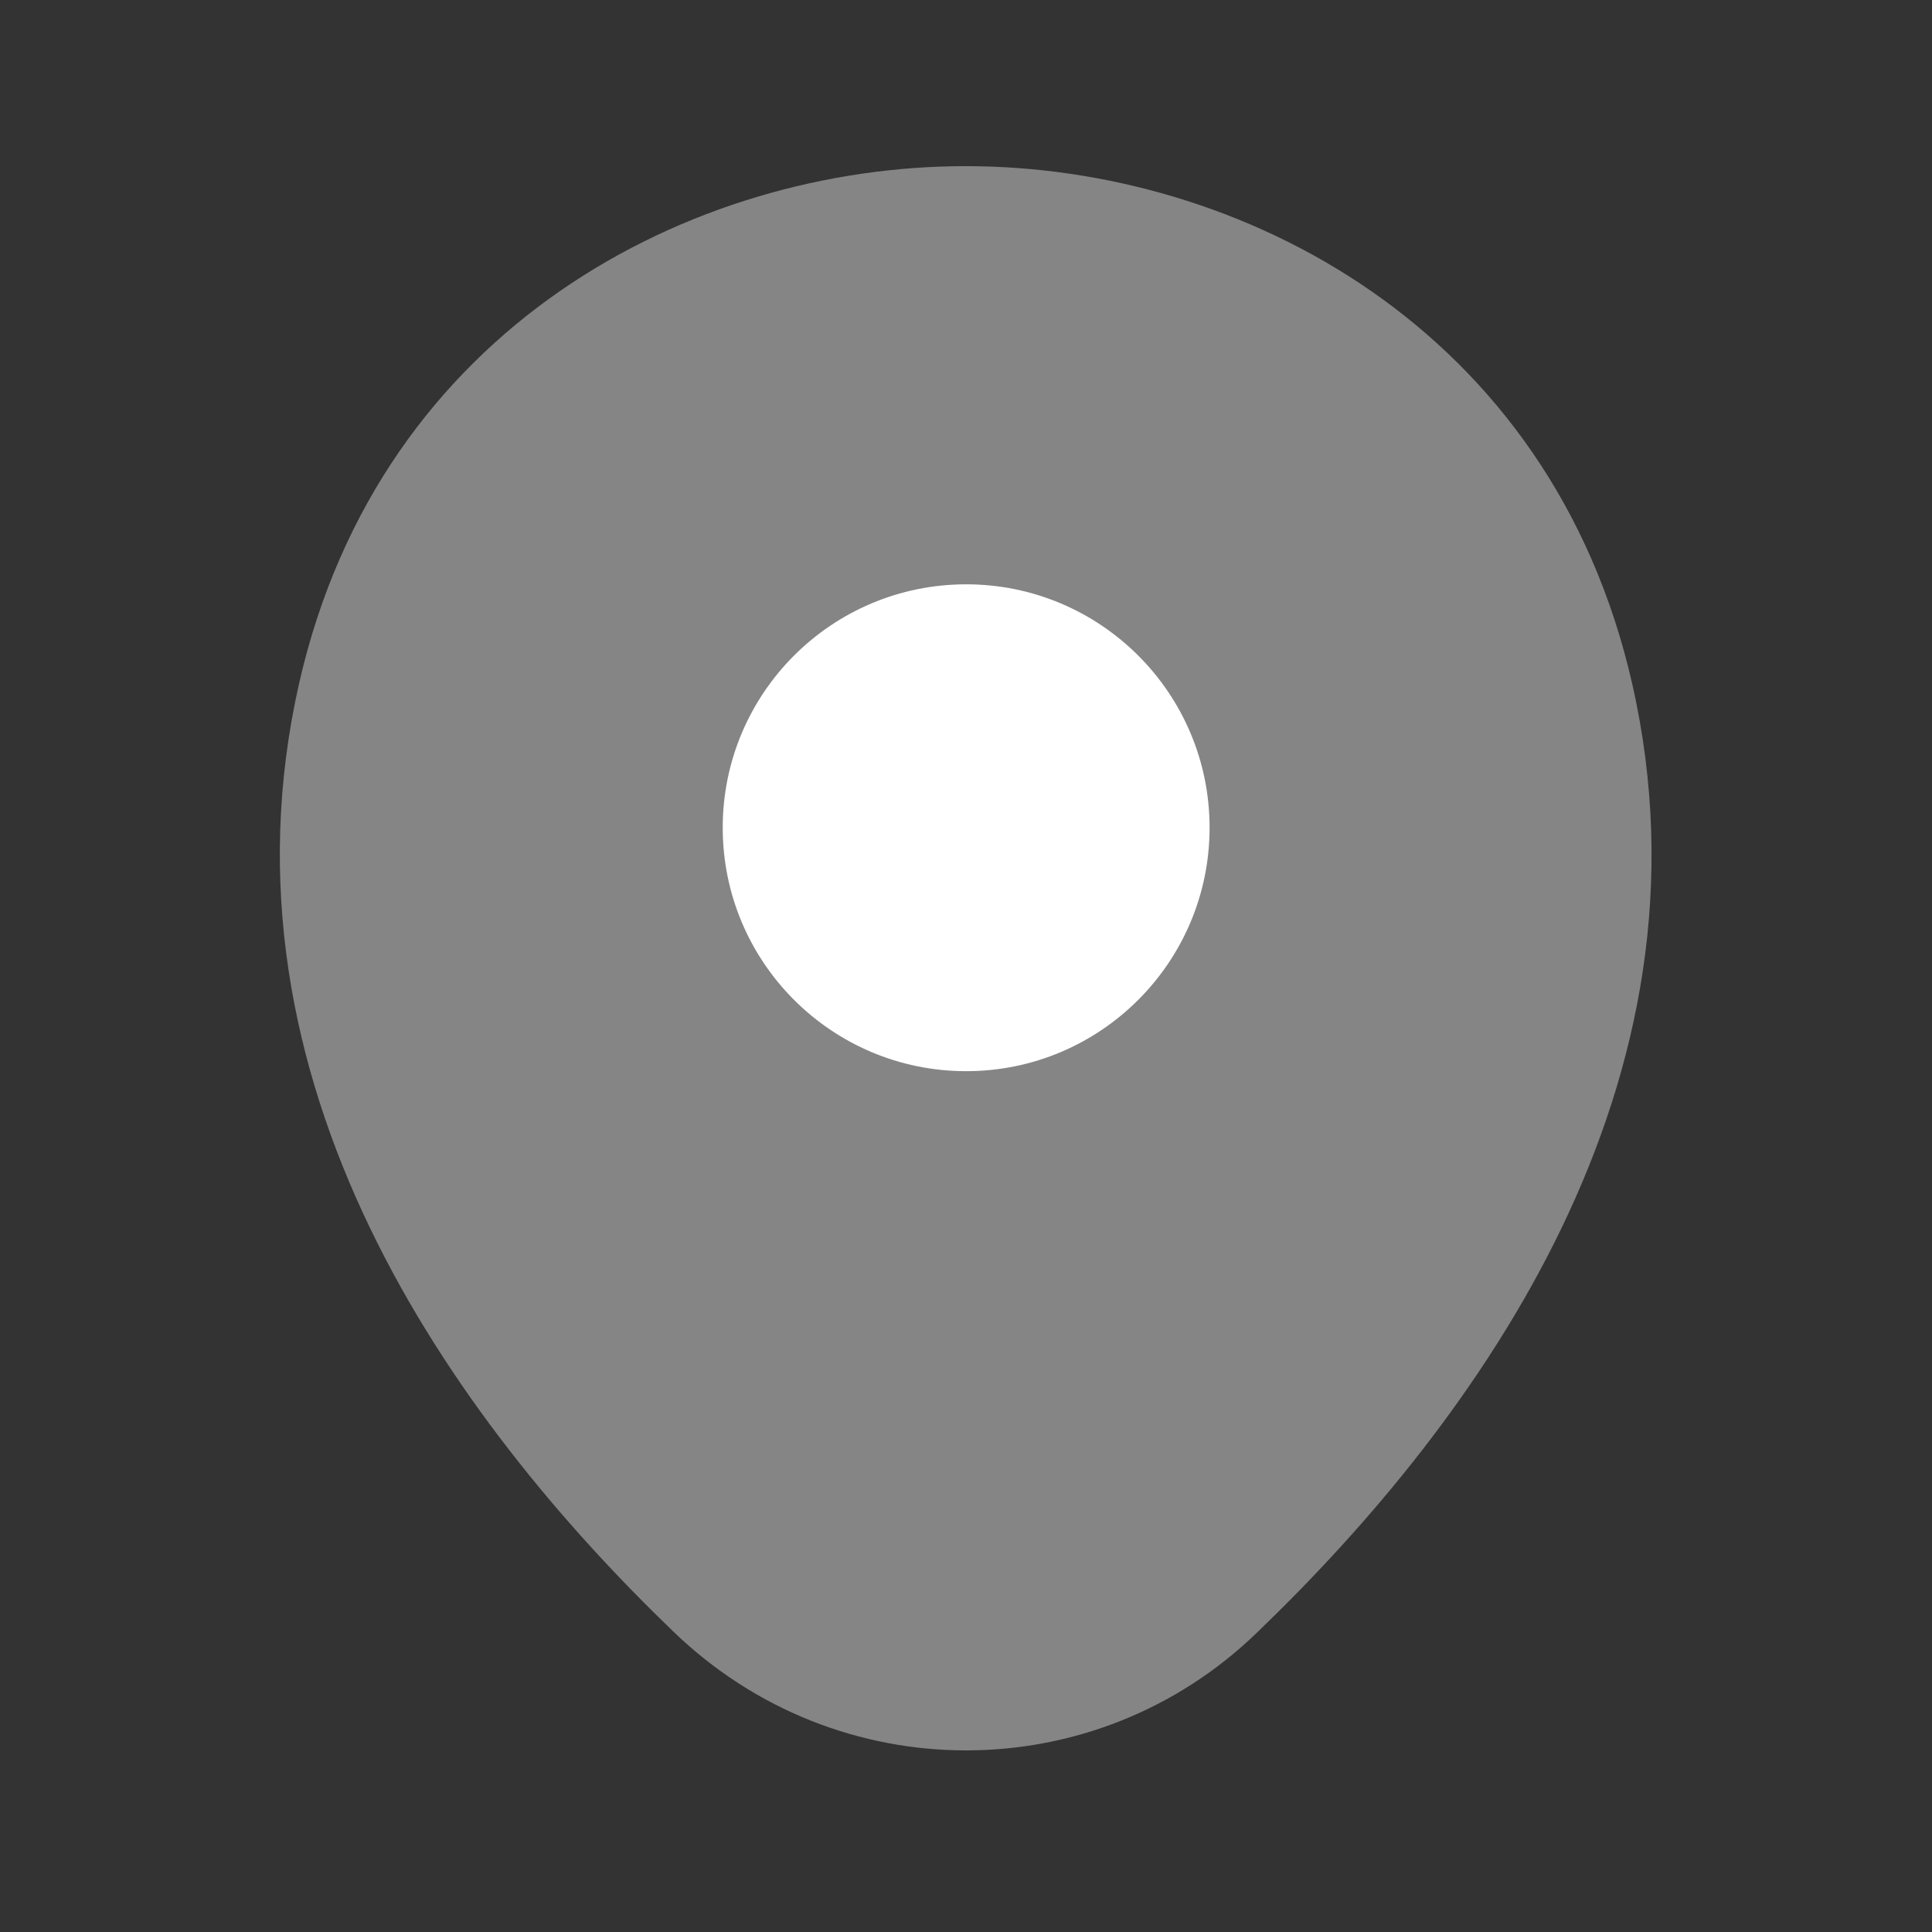
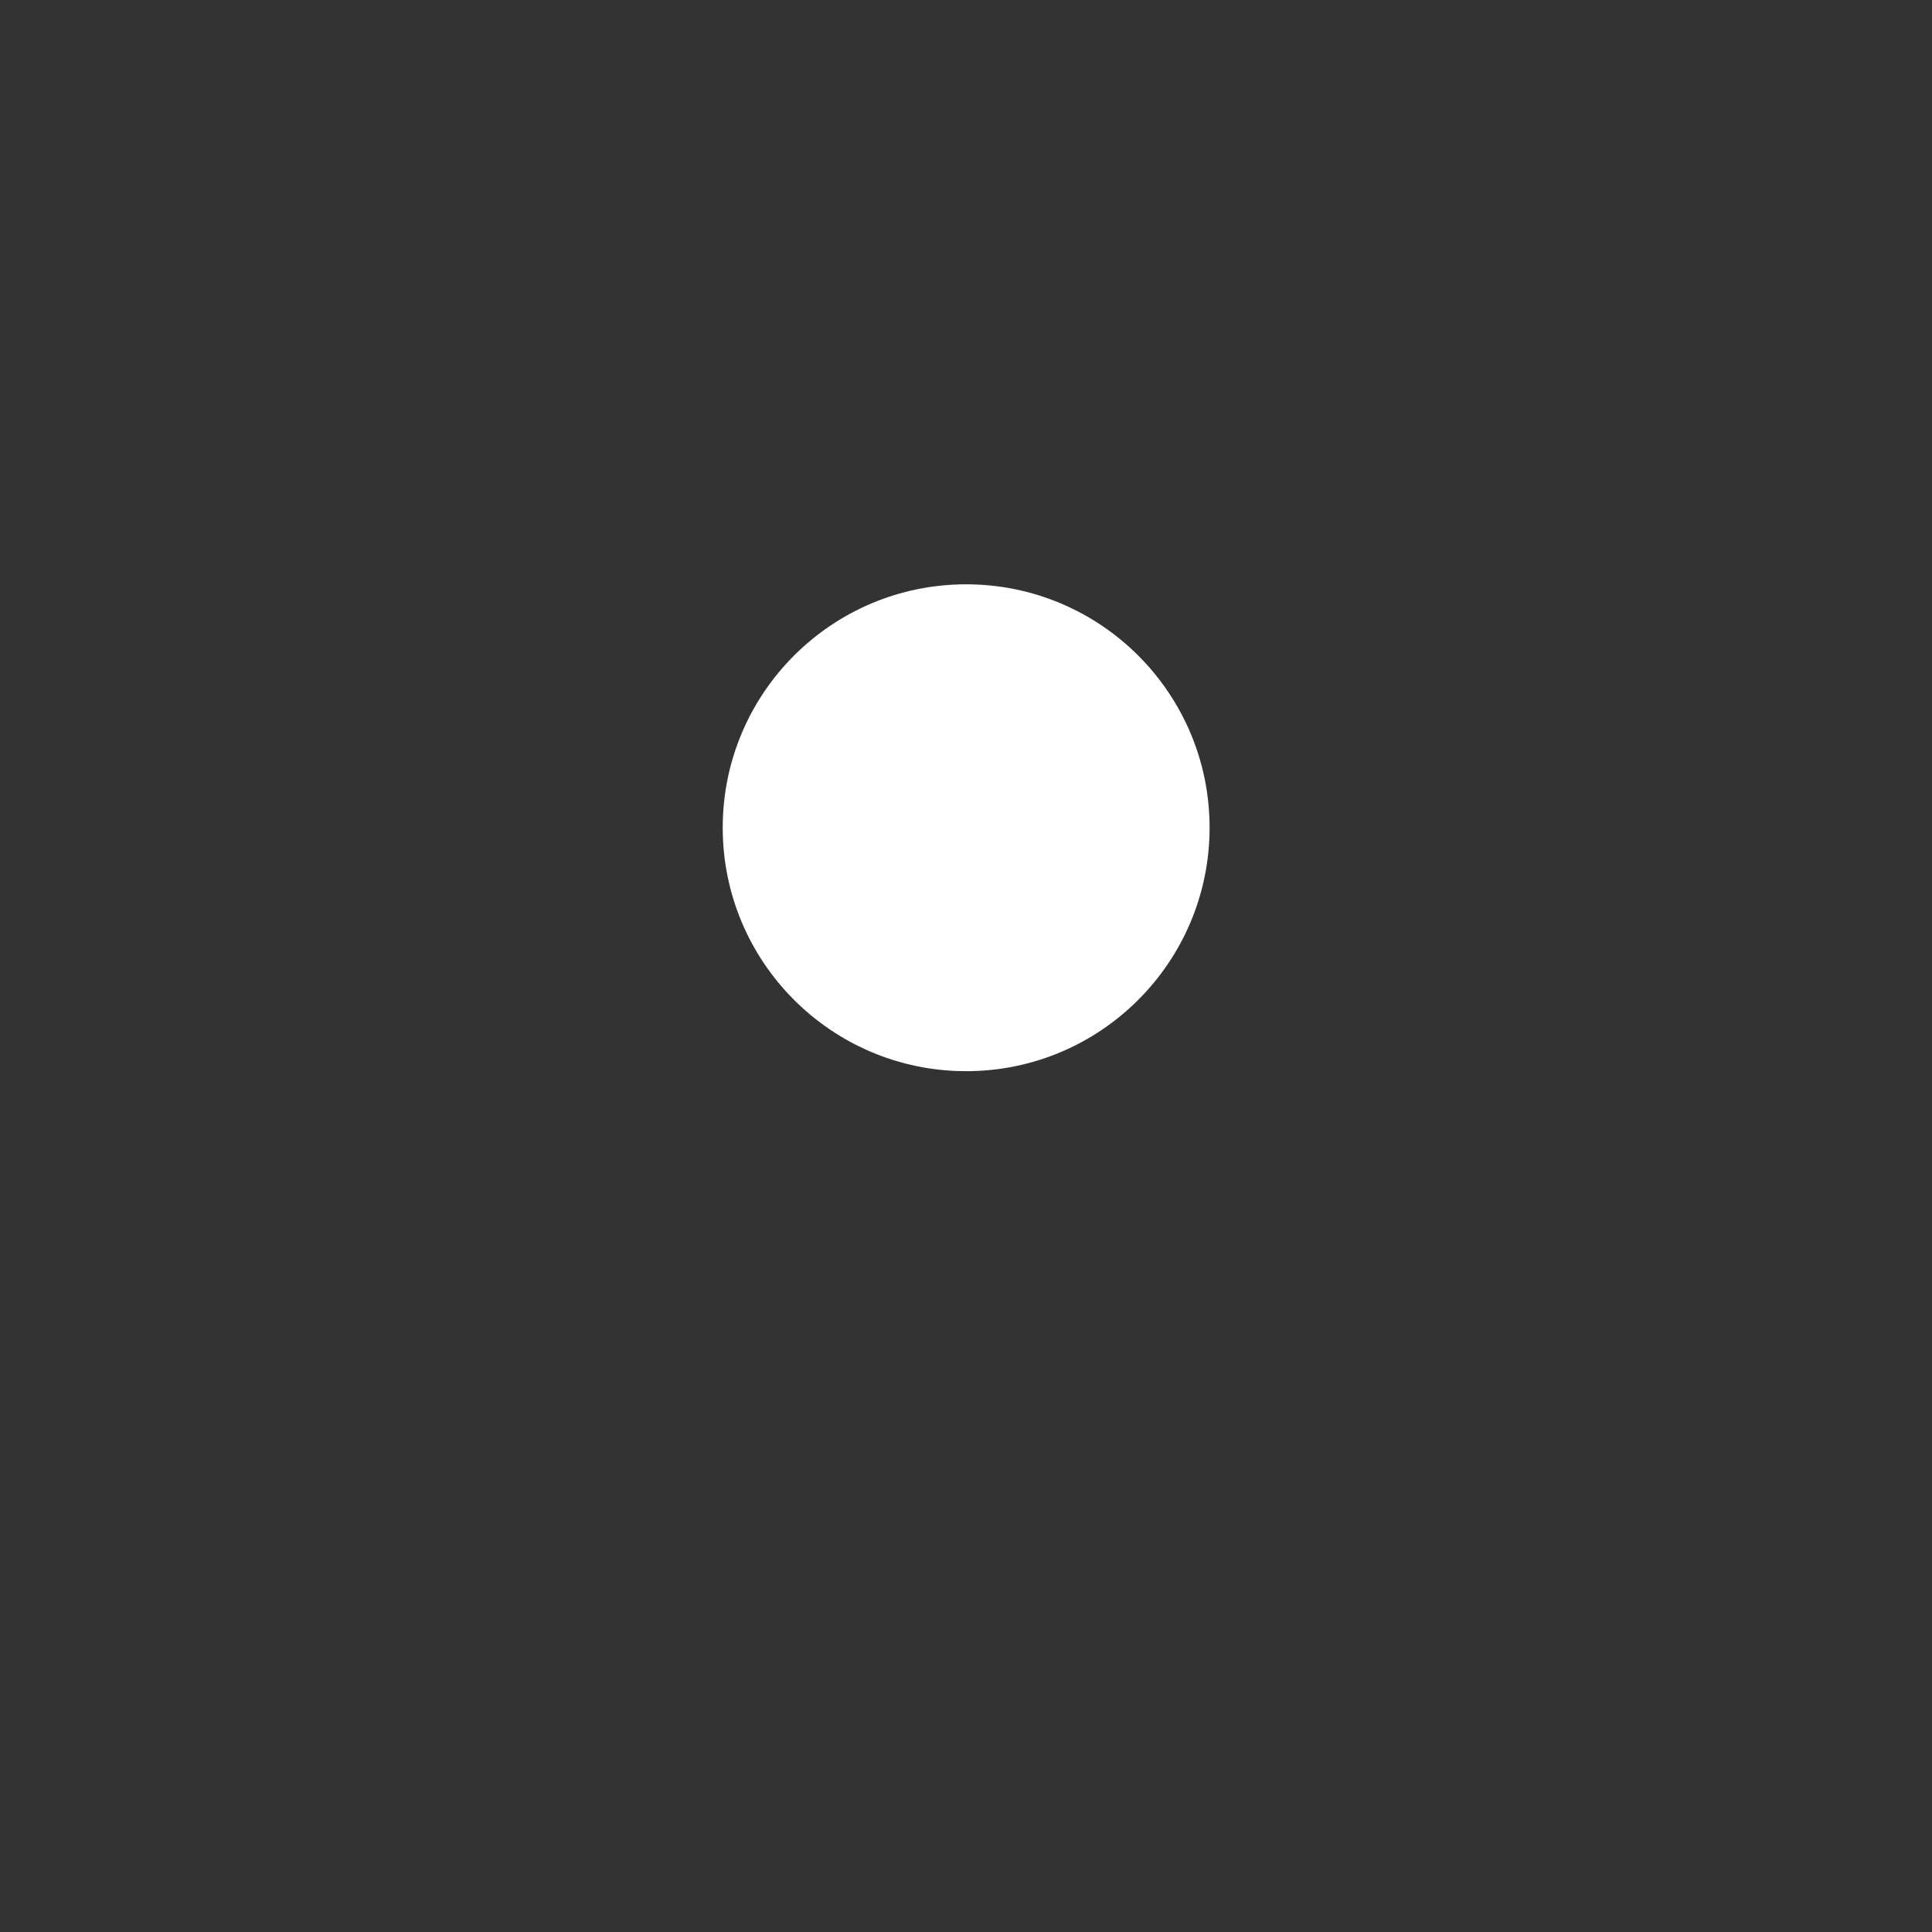
<svg xmlns="http://www.w3.org/2000/svg" width="25" height="25" viewBox="0 0 25 25" fill="none">
  <rect x="0" y="0" width="25" height="25" fill="#333333" stroke="none" />
-   <path opacity="0.4" d="M21.121 8.85C20.071 4.23 16.041 2.15 12.501 2.15C12.501 2.15 12.501 2.15 12.491 2.15C8.961 2.15 4.921 4.22 3.871 8.84C2.701 14 5.861 18.37 8.721 21.12C9.781 22.14 11.141 22.65 12.501 22.65C13.861 22.65 15.221 22.14 16.271 21.12C19.131 18.37 22.291 14.01 21.121 8.85Z" fill="white" />
  <path d="M12.502 13.861C14.241 13.861 15.652 12.45 15.652 10.71C15.652 8.971 14.241 7.561 12.502 7.561C10.762 7.561 9.352 8.971 9.352 10.71C9.352 12.45 10.762 13.861 12.502 13.861Z" fill="white" />
</svg>